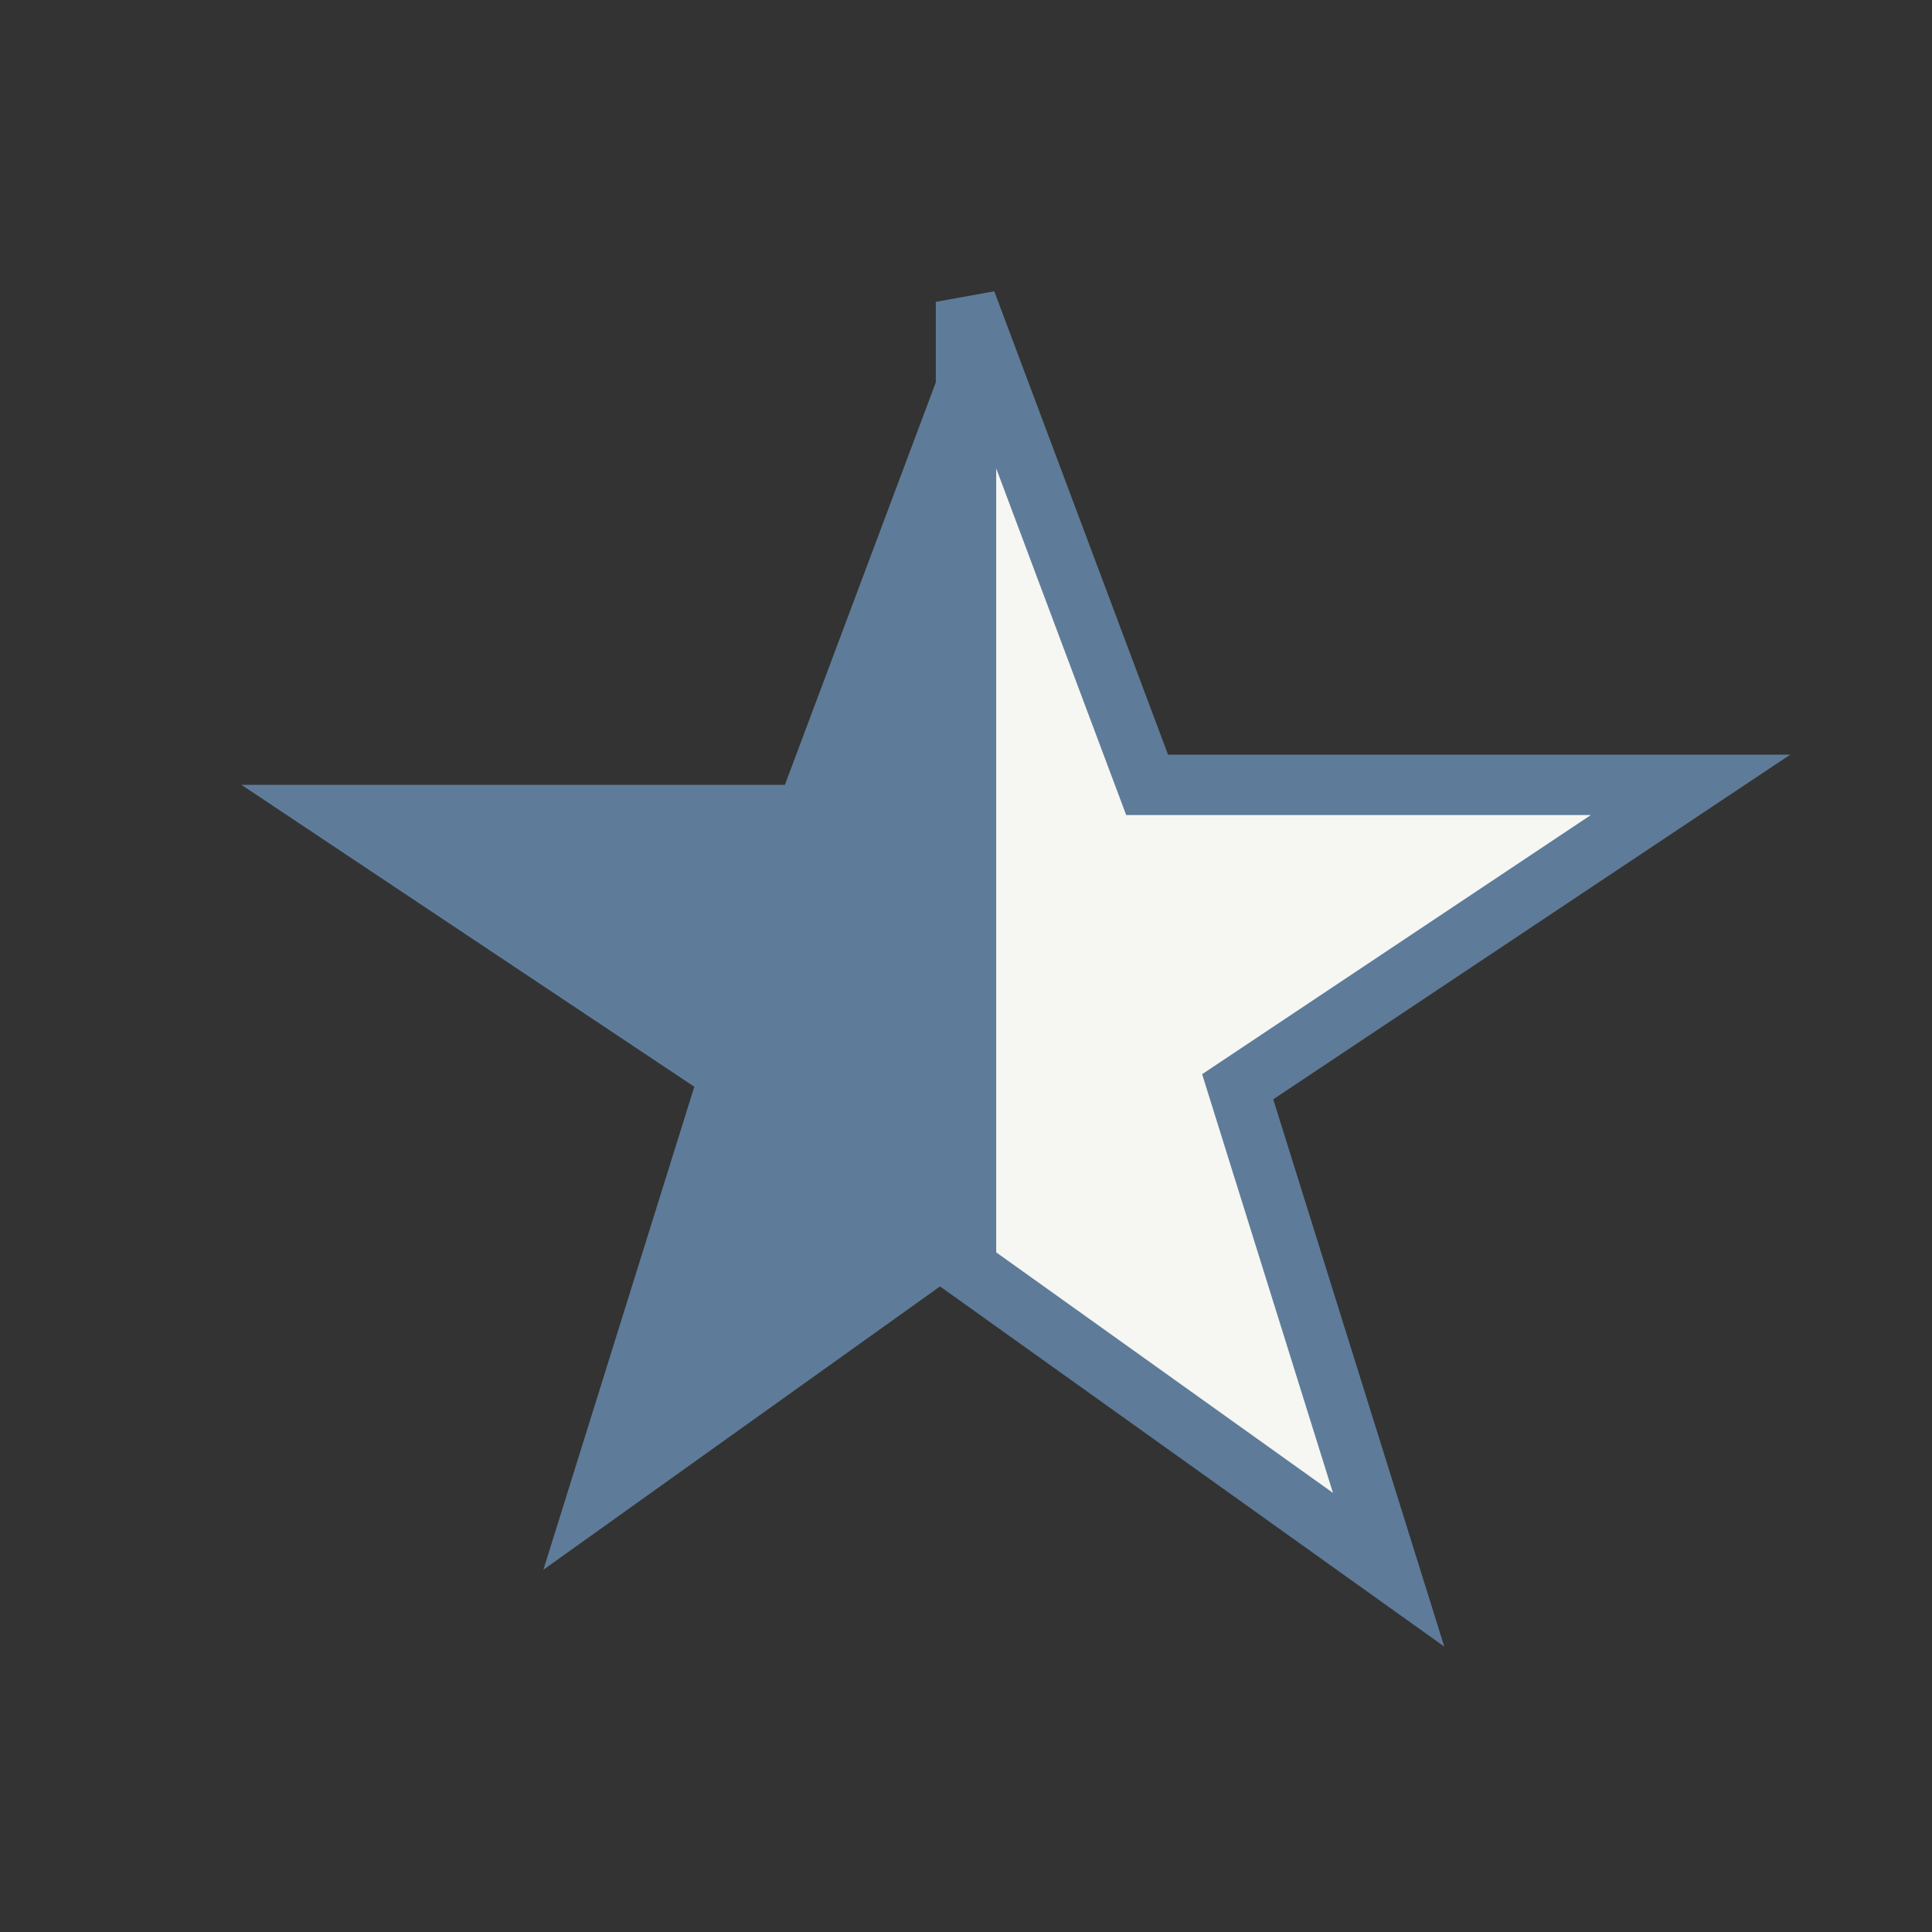
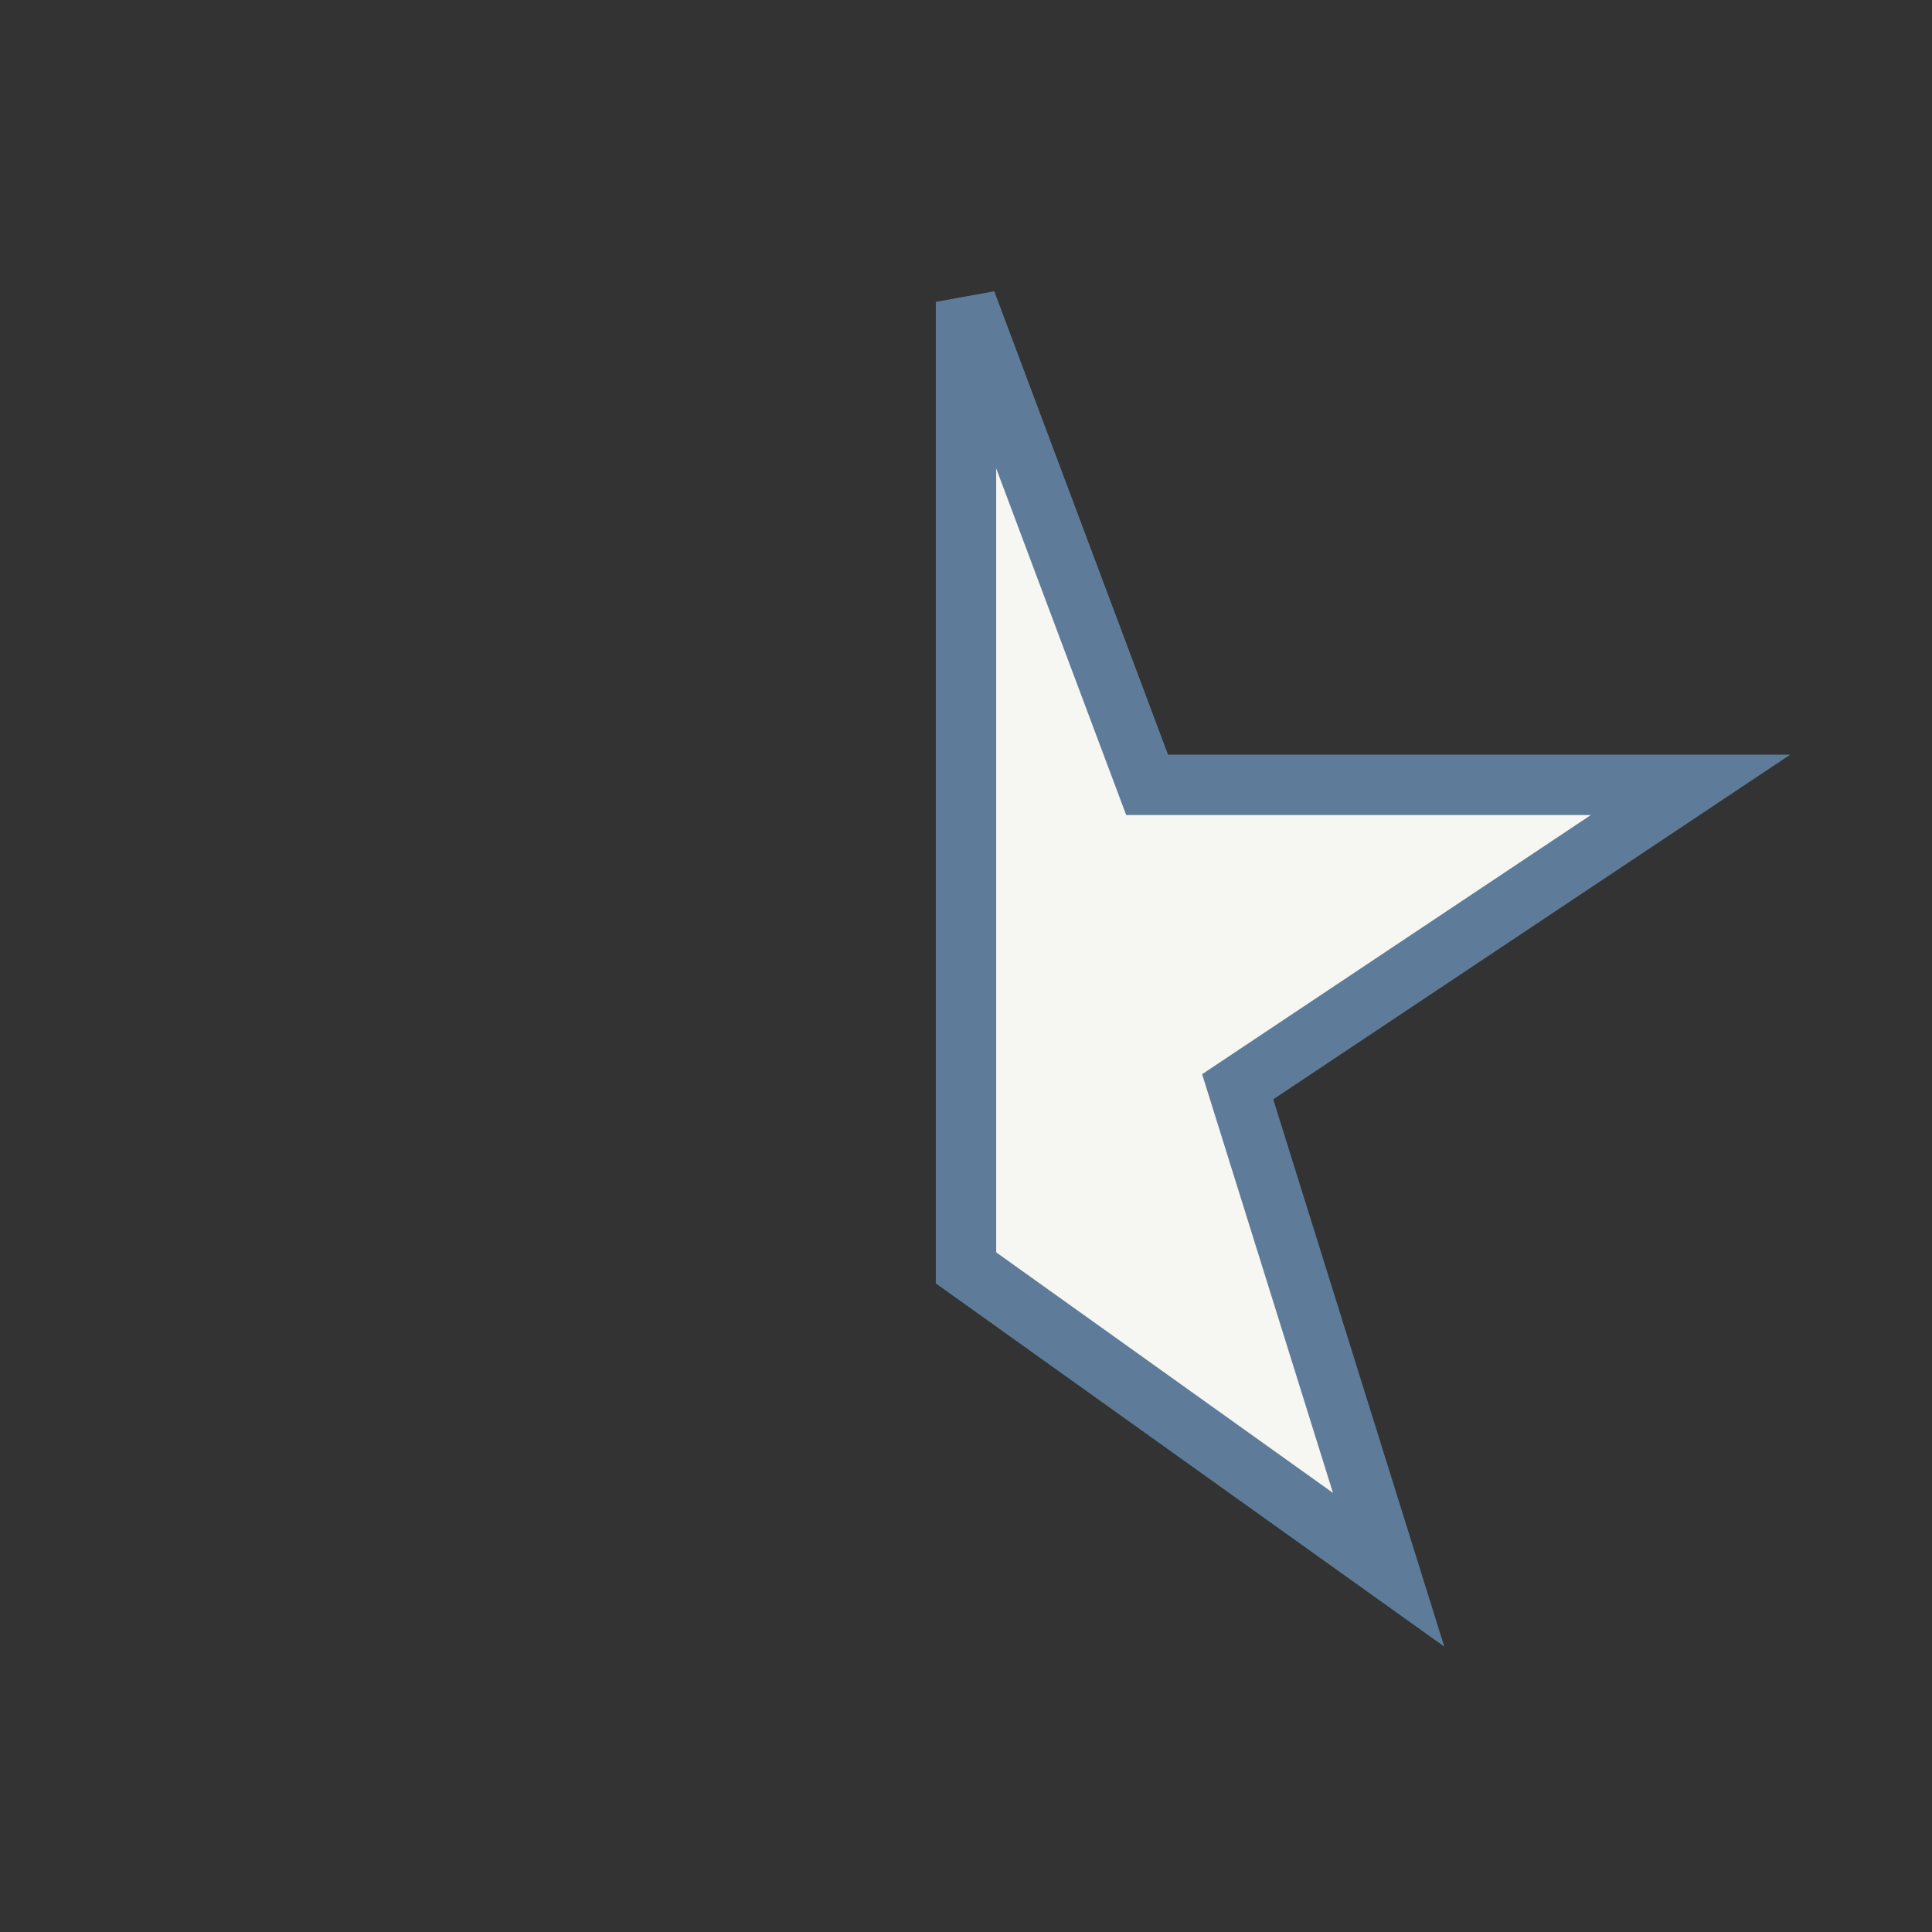
<svg xmlns="http://www.w3.org/2000/svg" width="32" height="32" viewBox="0 0 32 32">
  <rect x="0" y="0" width="32" height="32" fill="#333333" stroke="none" />
  <polygon fill="#f6f6f2" stroke="#5e7c99" stroke-width="1" points="16,5 19,13 28,13 20.5,18 23,26 16,21" />
-   <polygon fill="#5e7c99" points="16,21 16,5 13,13 4,13 11.5,18 9,26" />
</svg>